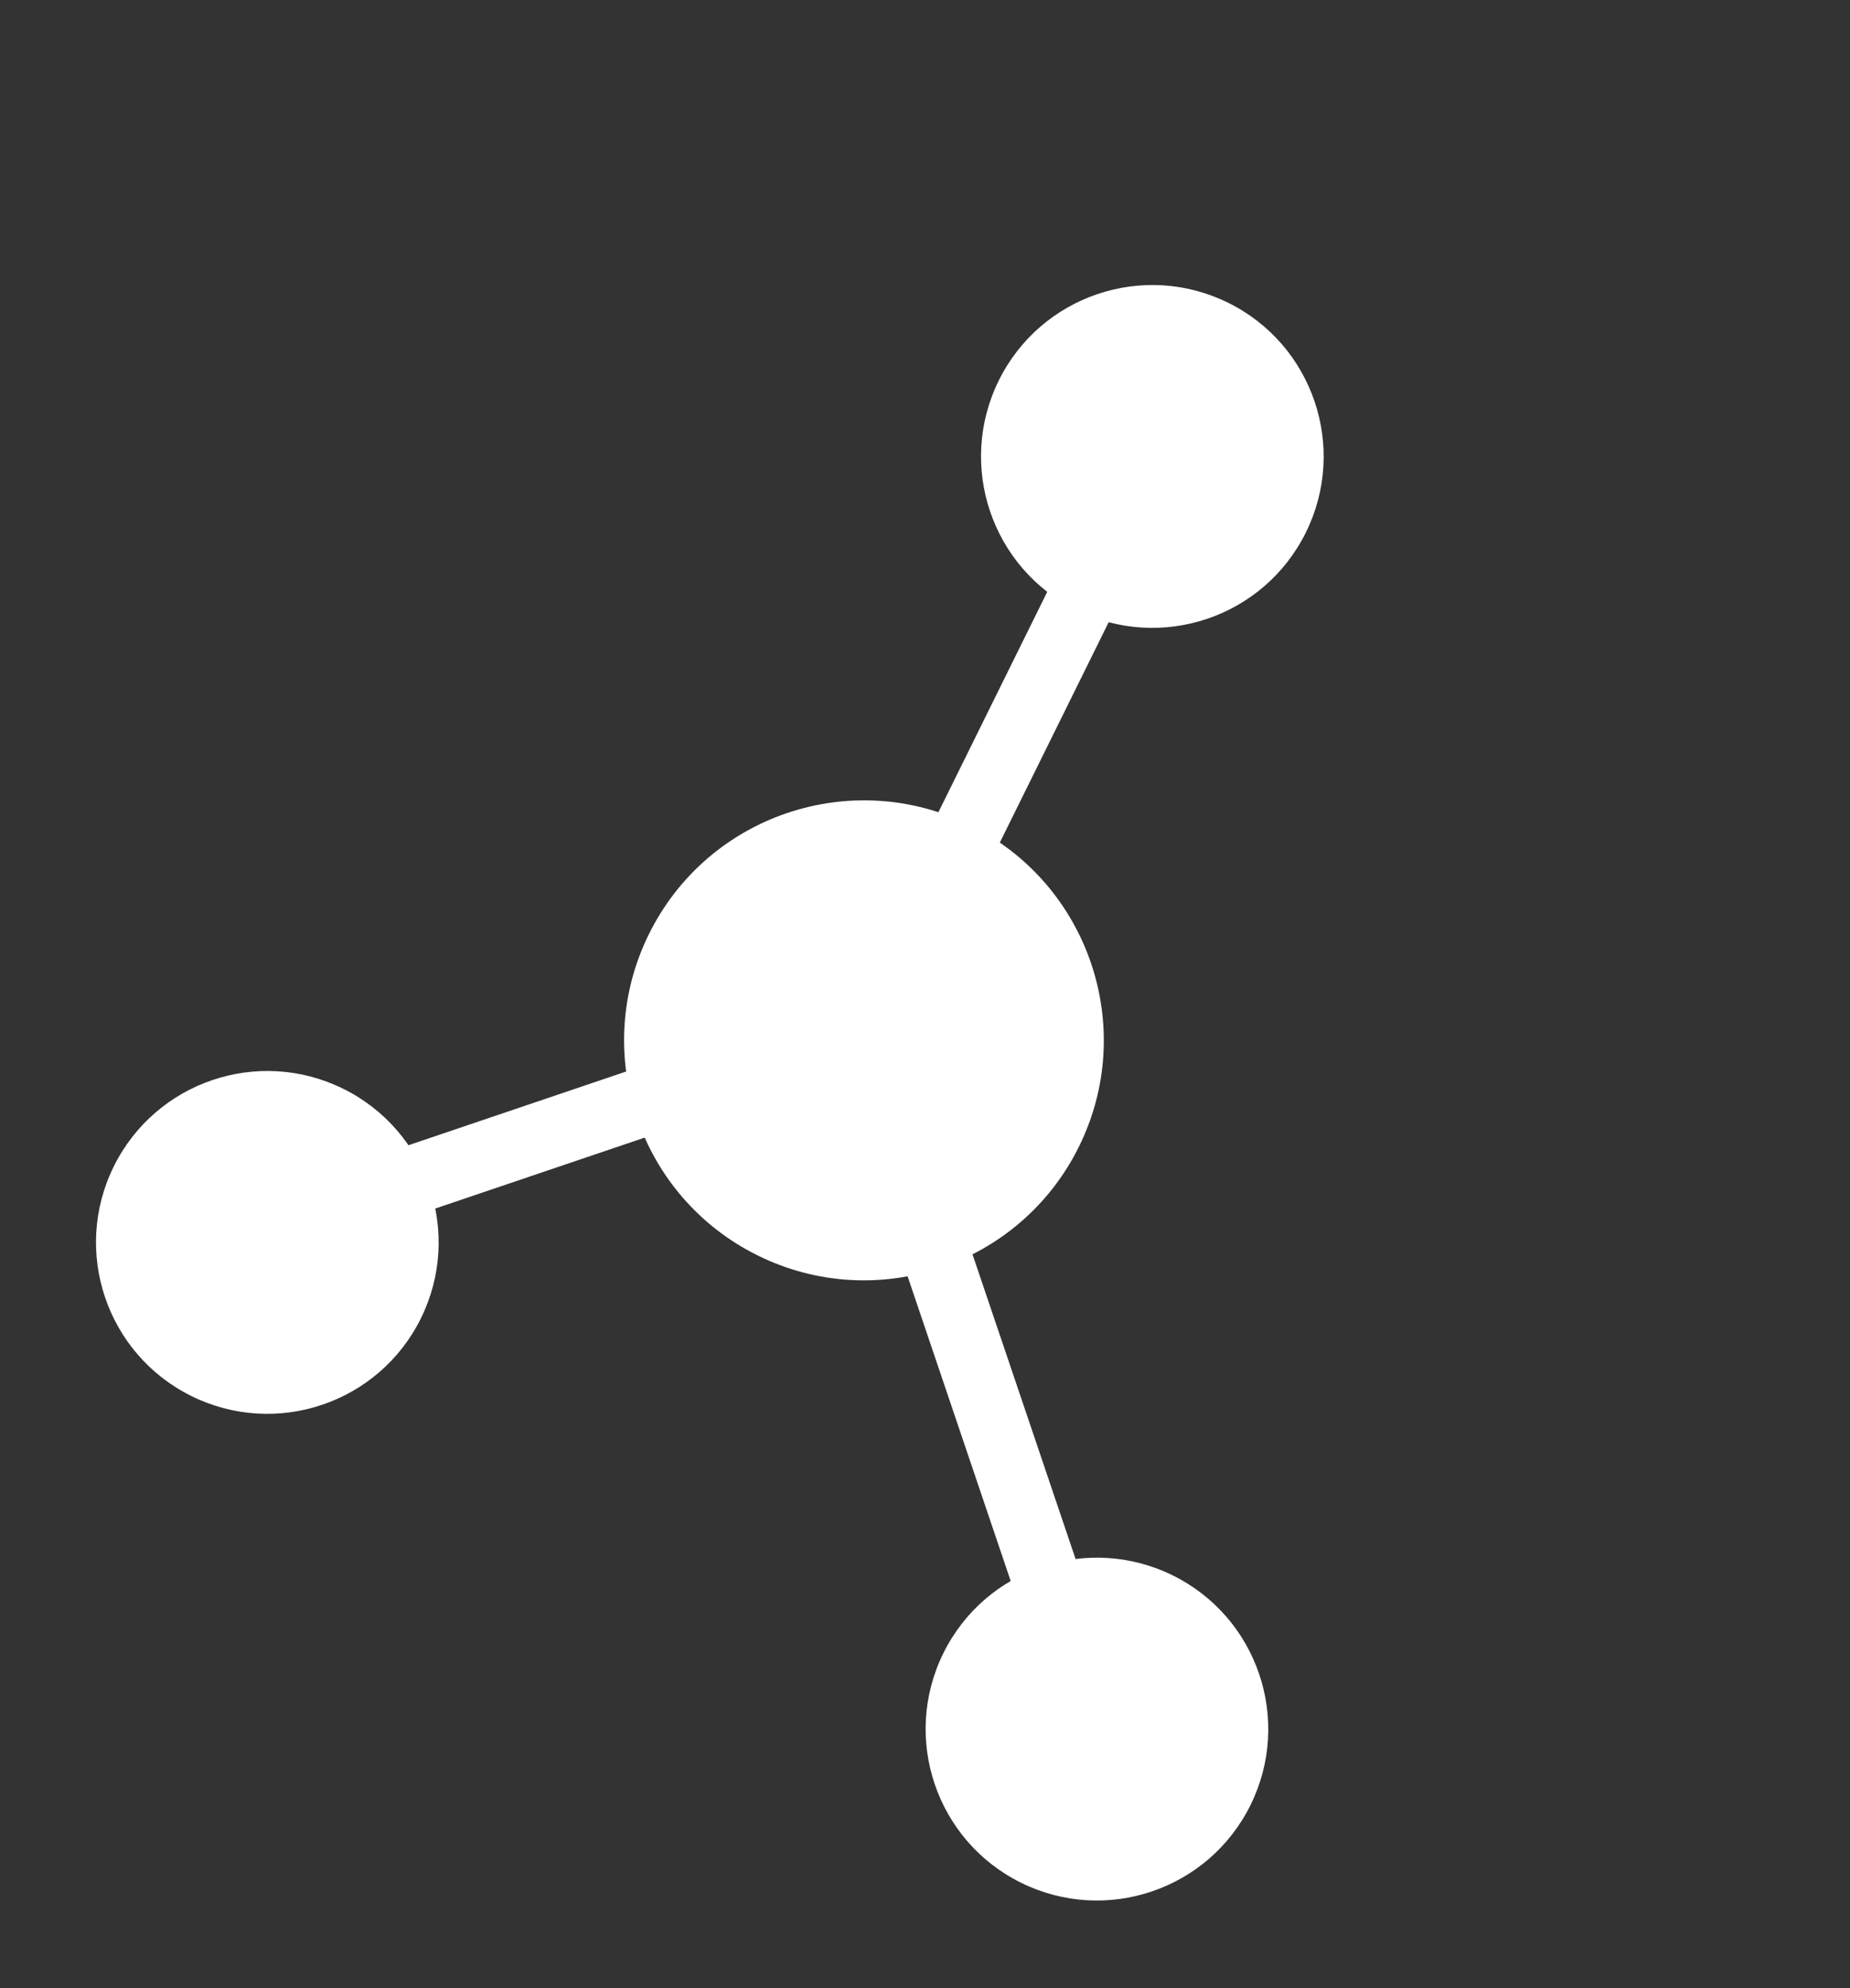
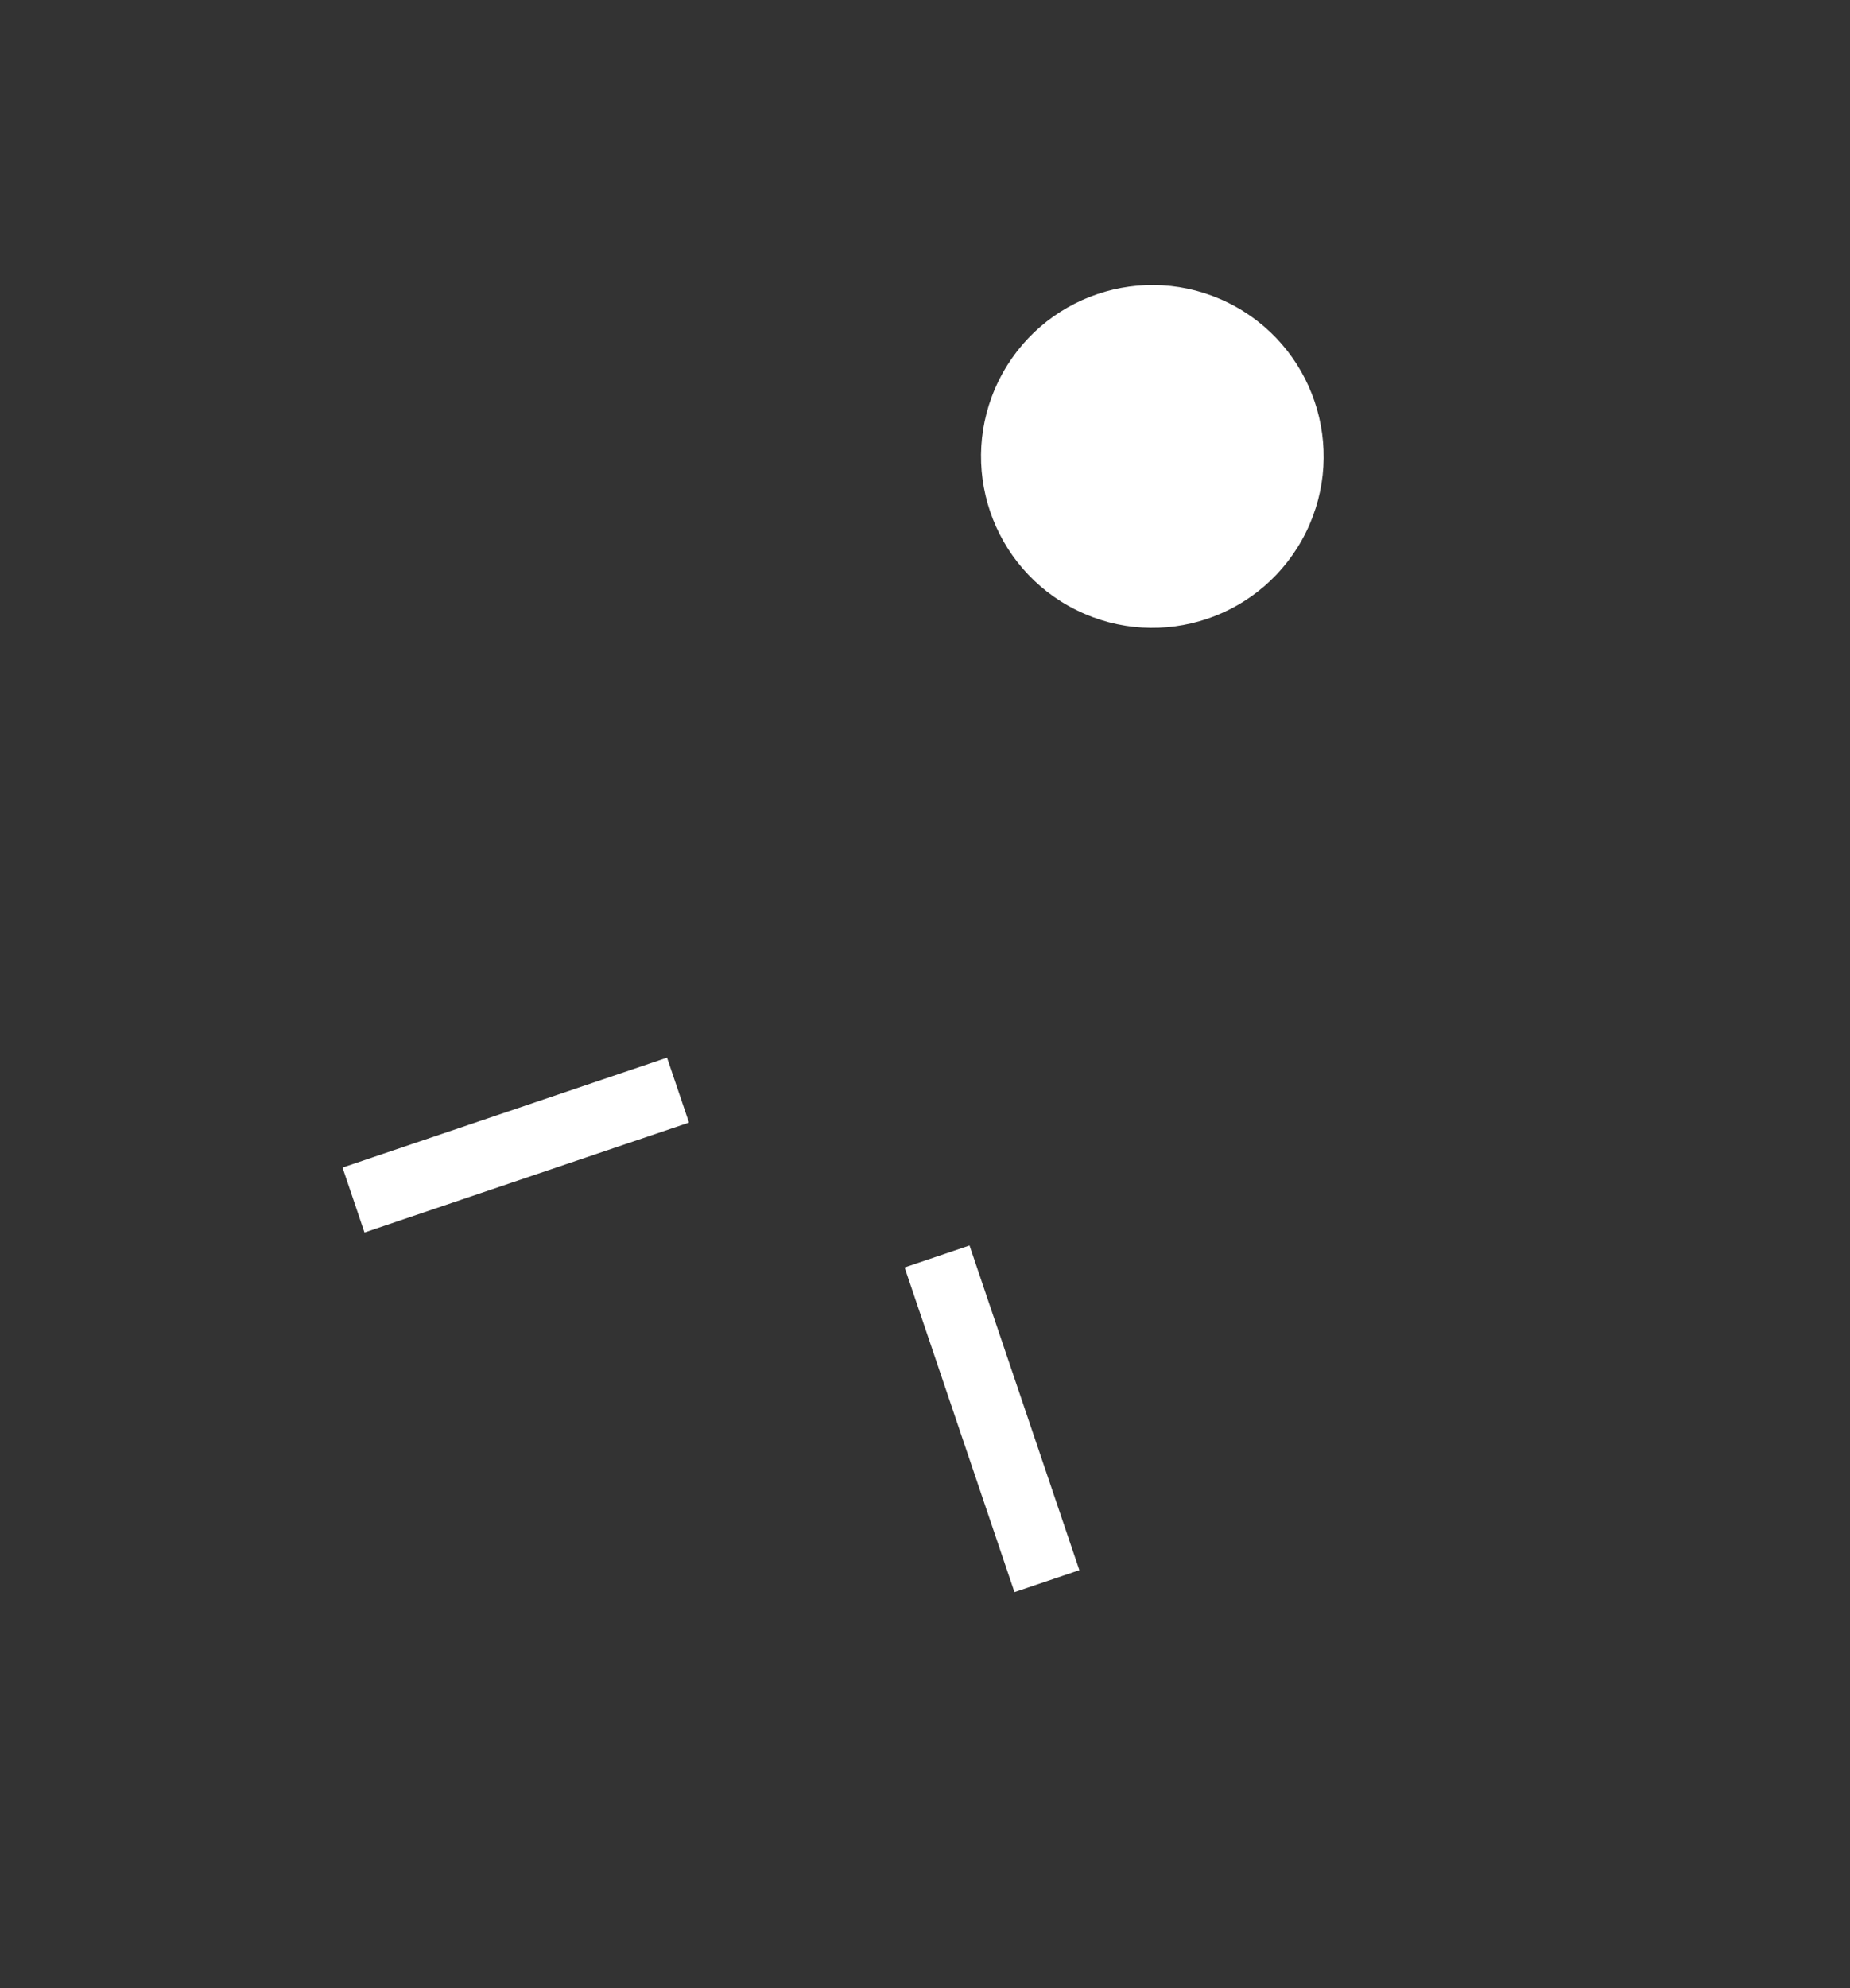
<svg xmlns="http://www.w3.org/2000/svg" width="54" height="58" viewBox="0 0 54 58" fill="none">
  <rect x="0" y="0" width="54" height="58" fill="#333333" stroke="none" />
-   <circle cx="25.218" cy="30.35" r="7" transform="rotate(26.299 25.218 30.35)" fill="white" />
-   <circle cx="32.019" cy="50.443" r="5" transform="rotate(26.299 32.019 50.443)" fill="white" />
-   <circle cx="7.803" cy="36.245" r="5" transform="rotate(26.299 7.803 36.245)" fill="white" />
  <circle cx="33.636" cy="13.316" r="5" transform="rotate(26.299 33.636 13.316)" fill="white" />
-   <rect x="30.967" y="16.459" width="2" height="10" transform="rotate(26.299 30.967 16.459)" fill="white" />
  <rect x="26.405" y="36.976" width="2" height="10" transform="rotate(-18.701 26.405 36.976)" fill="white" />
  <rect x="19.47" y="30.855" width="2" height="10" transform="rotate(71.299 19.47 30.855)" fill="white" />
</svg>